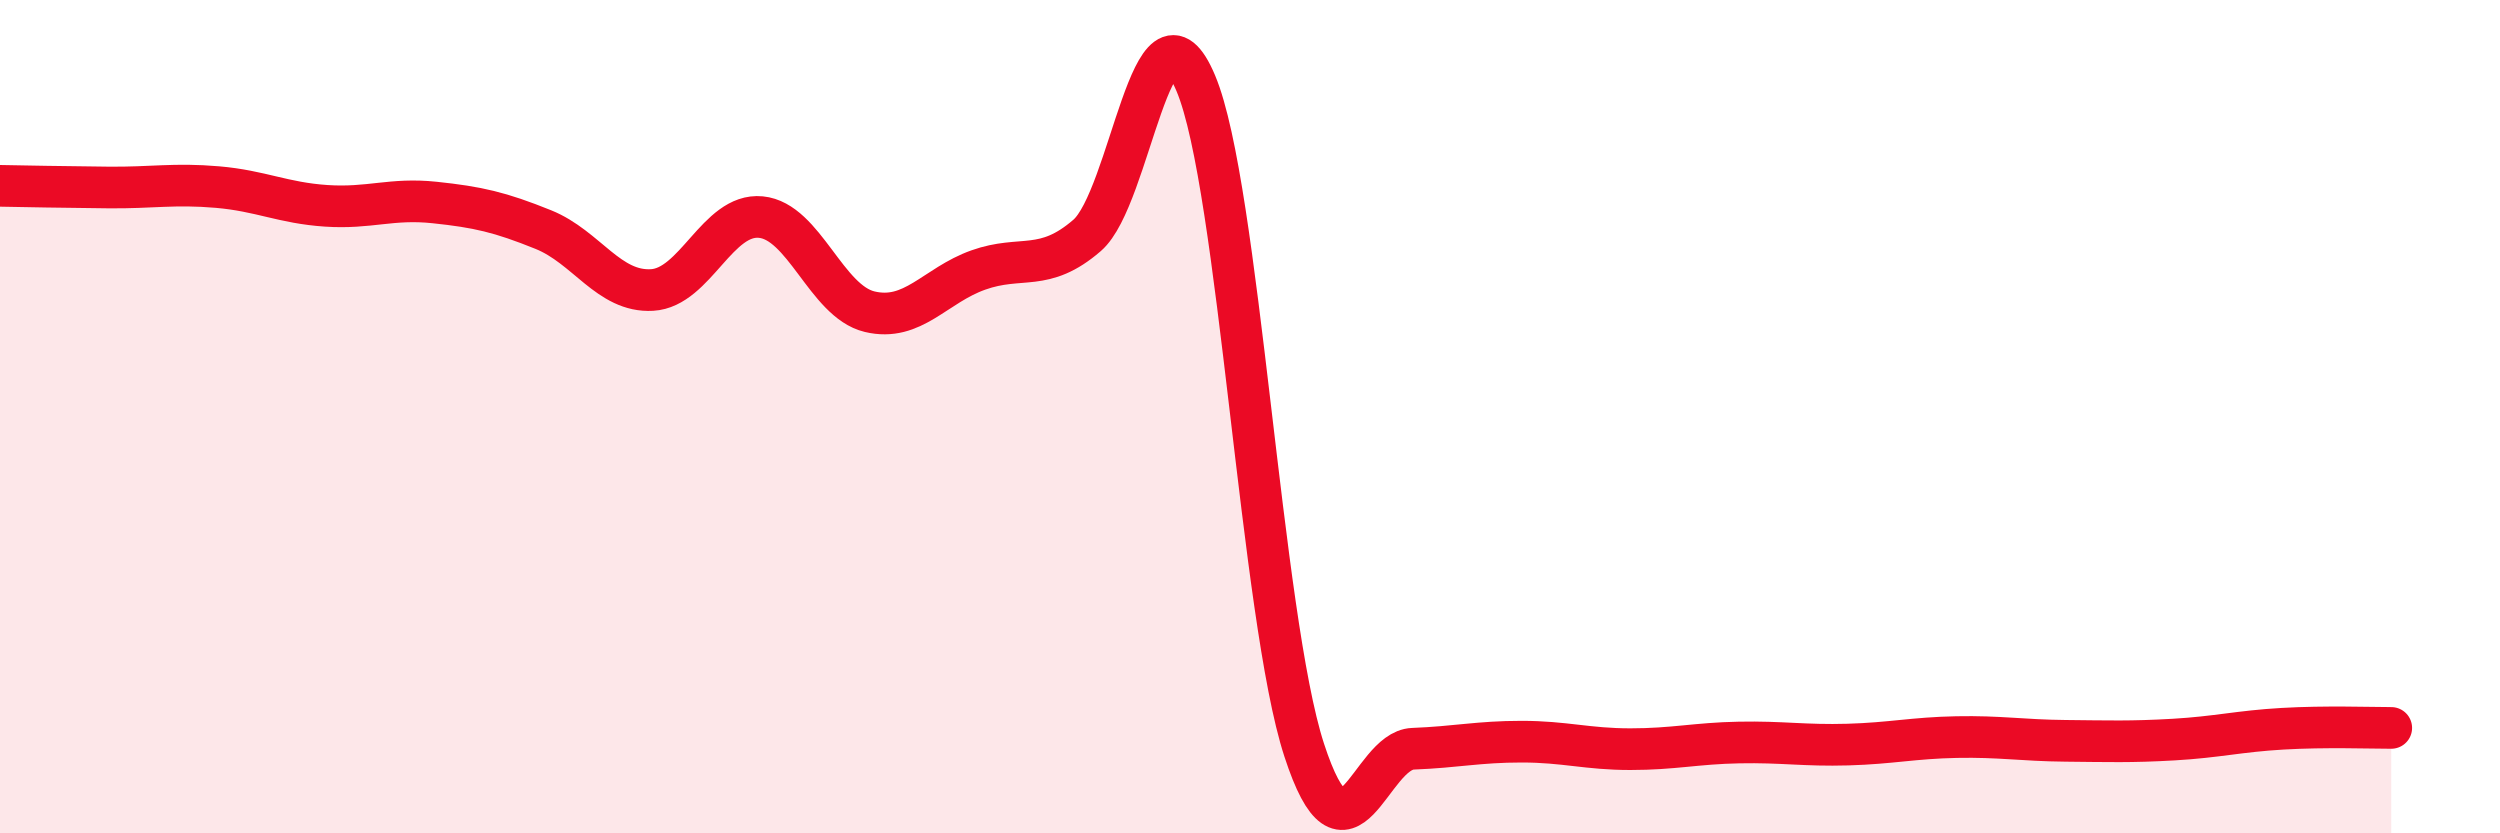
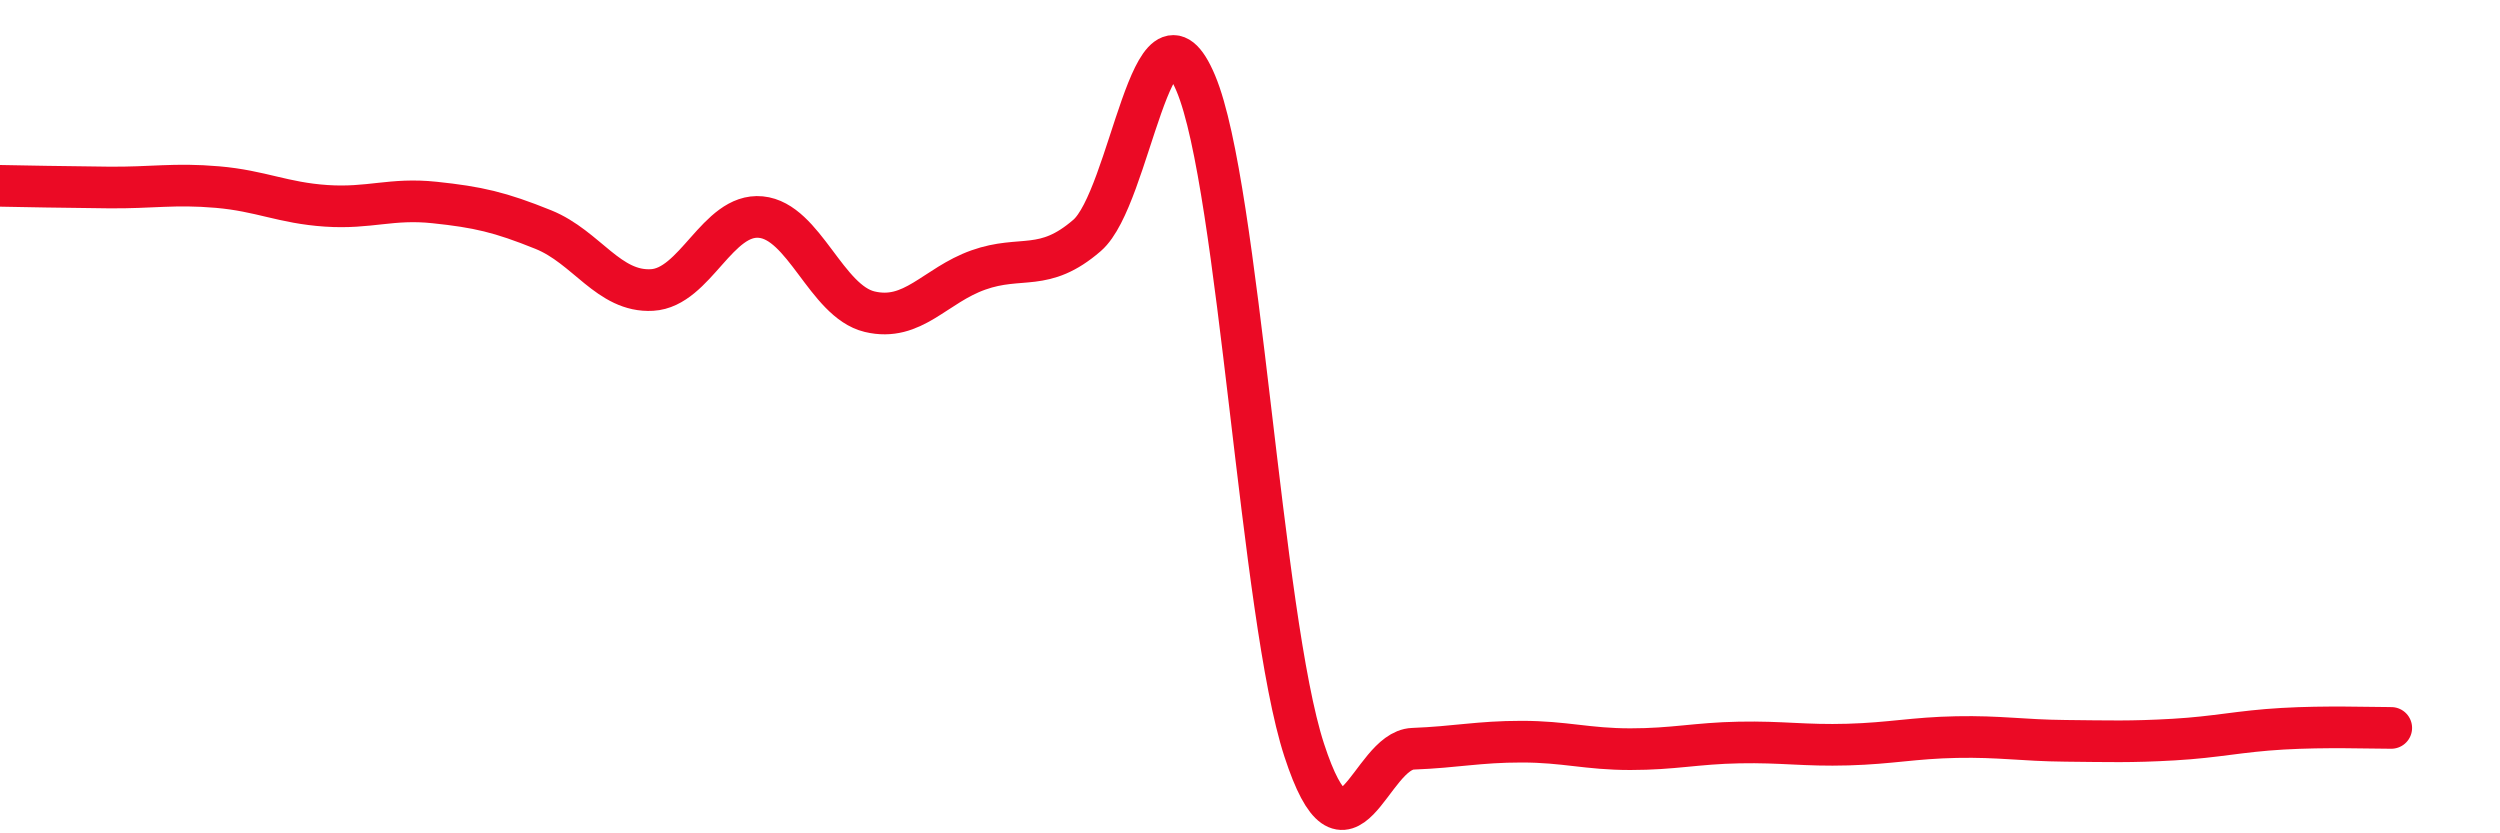
<svg xmlns="http://www.w3.org/2000/svg" width="60" height="20" viewBox="0 0 60 20">
-   <path d="M 0,4.46 C 0.52,4.47 1.57,4.49 2.61,4.5 C 3.65,4.51 4.18,4.4 5.22,4.49 C 6.26,4.58 6.79,4.87 7.83,4.94 C 8.87,5.01 9.39,4.75 10.43,4.86 C 11.47,4.97 12,5.09 13.04,5.51 C 14.08,5.93 14.61,7.02 15.65,6.96 C 16.69,6.9 17.22,5.11 18.26,5.21 C 19.3,5.31 19.83,7.23 20.87,7.48 C 21.91,7.73 22.44,6.85 23.48,6.48 C 24.52,6.11 25.05,6.55 26.09,5.65 C 27.13,4.75 27.66,-0.47 28.7,2 C 29.74,4.47 30.26,14.81 31.3,18 C 32.34,21.19 32.87,18.01 33.91,17.97 C 34.95,17.93 35.48,17.8 36.52,17.8 C 37.56,17.8 38.09,17.98 39.13,17.98 C 40.17,17.98 40.7,17.84 41.74,17.82 C 42.78,17.8 43.31,17.9 44.35,17.87 C 45.39,17.84 45.92,17.71 46.96,17.69 C 48,17.67 48.53,17.77 49.57,17.78 C 50.61,17.79 51.13,17.81 52.17,17.75 C 53.21,17.69 53.74,17.55 54.78,17.49 C 55.82,17.43 56.87,17.47 57.39,17.47L57.39 20L0 20Z" fill="#EB0A25" opacity="0.1" stroke-linecap="round" stroke-linejoin="round" />
  <path d="M 0,4.46 C 0.52,4.47 1.57,4.49 2.61,4.5 C 3.65,4.51 4.18,4.4 5.22,4.49 C 6.26,4.58 6.79,4.87 7.83,4.94 C 8.87,5.01 9.39,4.75 10.43,4.86 C 11.47,4.97 12,5.09 13.04,5.51 C 14.08,5.93 14.61,7.02 15.65,6.96 C 16.69,6.9 17.22,5.11 18.26,5.21 C 19.3,5.31 19.83,7.23 20.87,7.48 C 21.91,7.73 22.44,6.85 23.48,6.48 C 24.52,6.11 25.05,6.55 26.09,5.65 C 27.13,4.75 27.66,-0.47 28.7,2 C 29.74,4.47 30.26,14.81 31.3,18 C 32.34,21.19 32.87,18.01 33.91,17.97 C 34.95,17.93 35.48,17.8 36.52,17.8 C 37.56,17.8 38.09,17.98 39.13,17.98 C 40.17,17.98 40.7,17.84 41.74,17.82 C 42.78,17.8 43.31,17.9 44.35,17.87 C 45.39,17.84 45.92,17.71 46.96,17.69 C 48,17.67 48.53,17.77 49.57,17.78 C 50.61,17.79 51.13,17.81 52.17,17.75 C 53.21,17.69 53.74,17.55 54.78,17.49 C 55.82,17.43 56.87,17.47 57.39,17.47" stroke="#EB0A25" stroke-width="1" fill="none" stroke-linecap="round" stroke-linejoin="round" />
</svg>